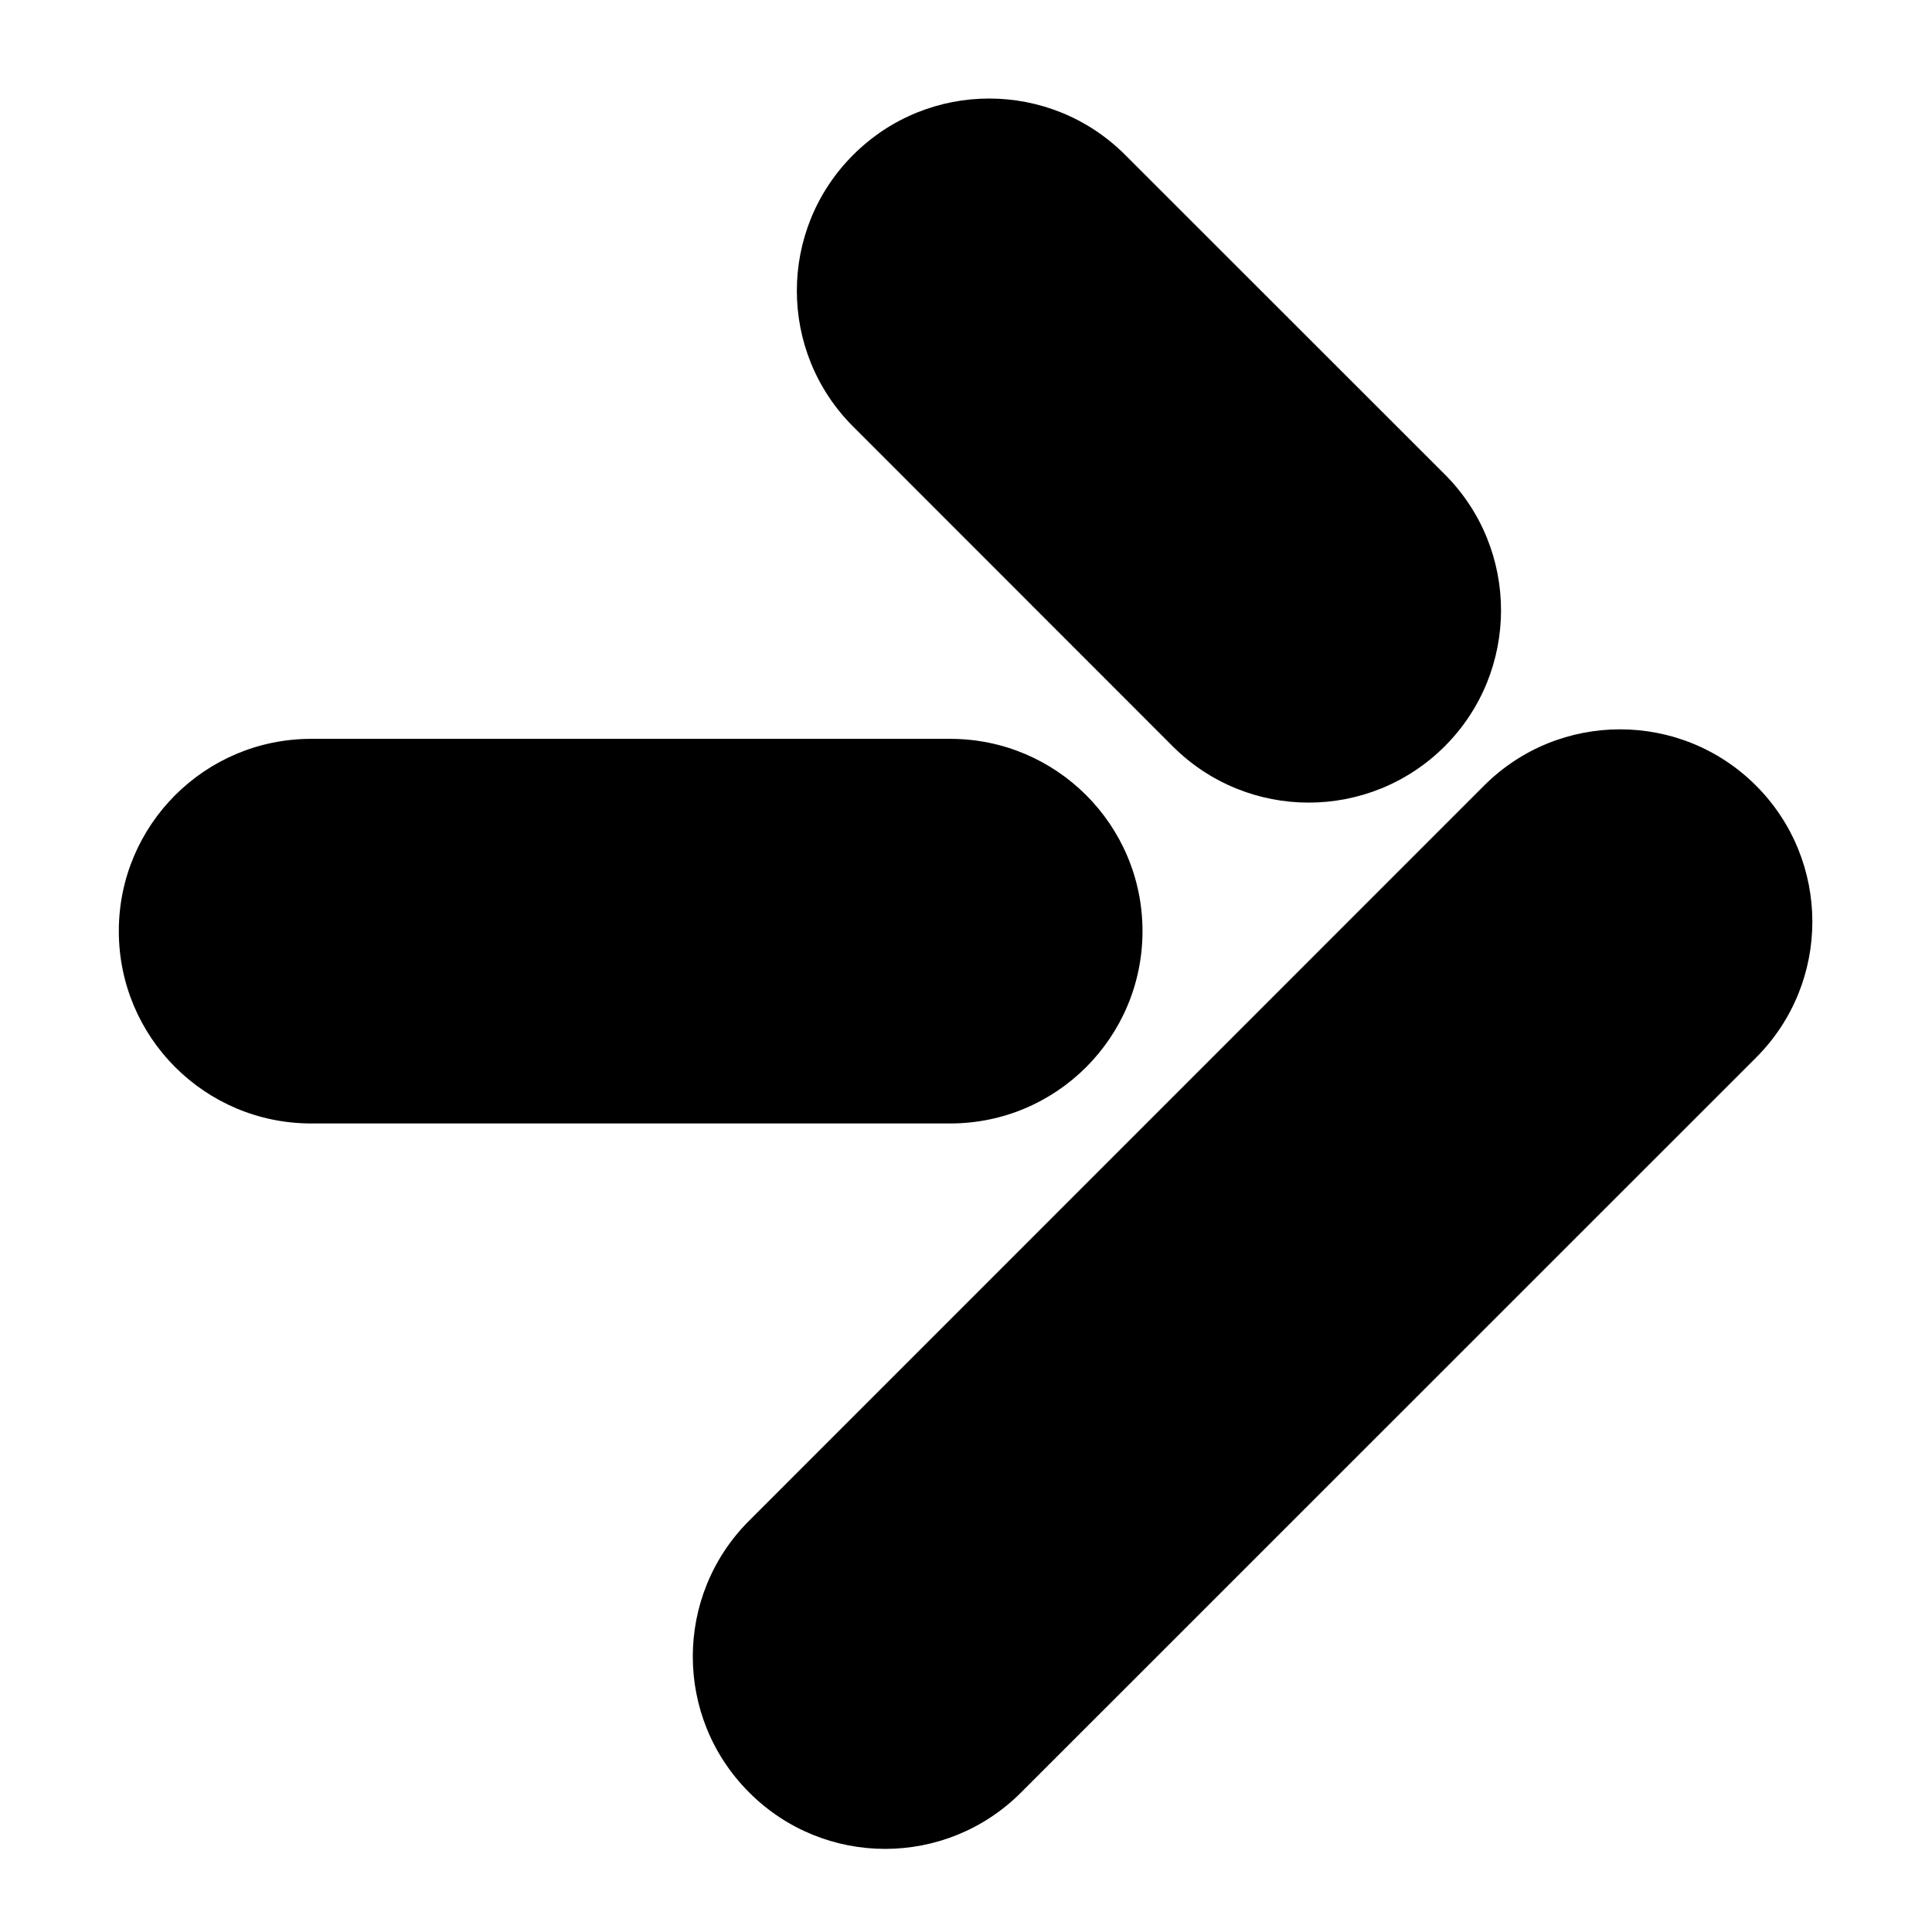
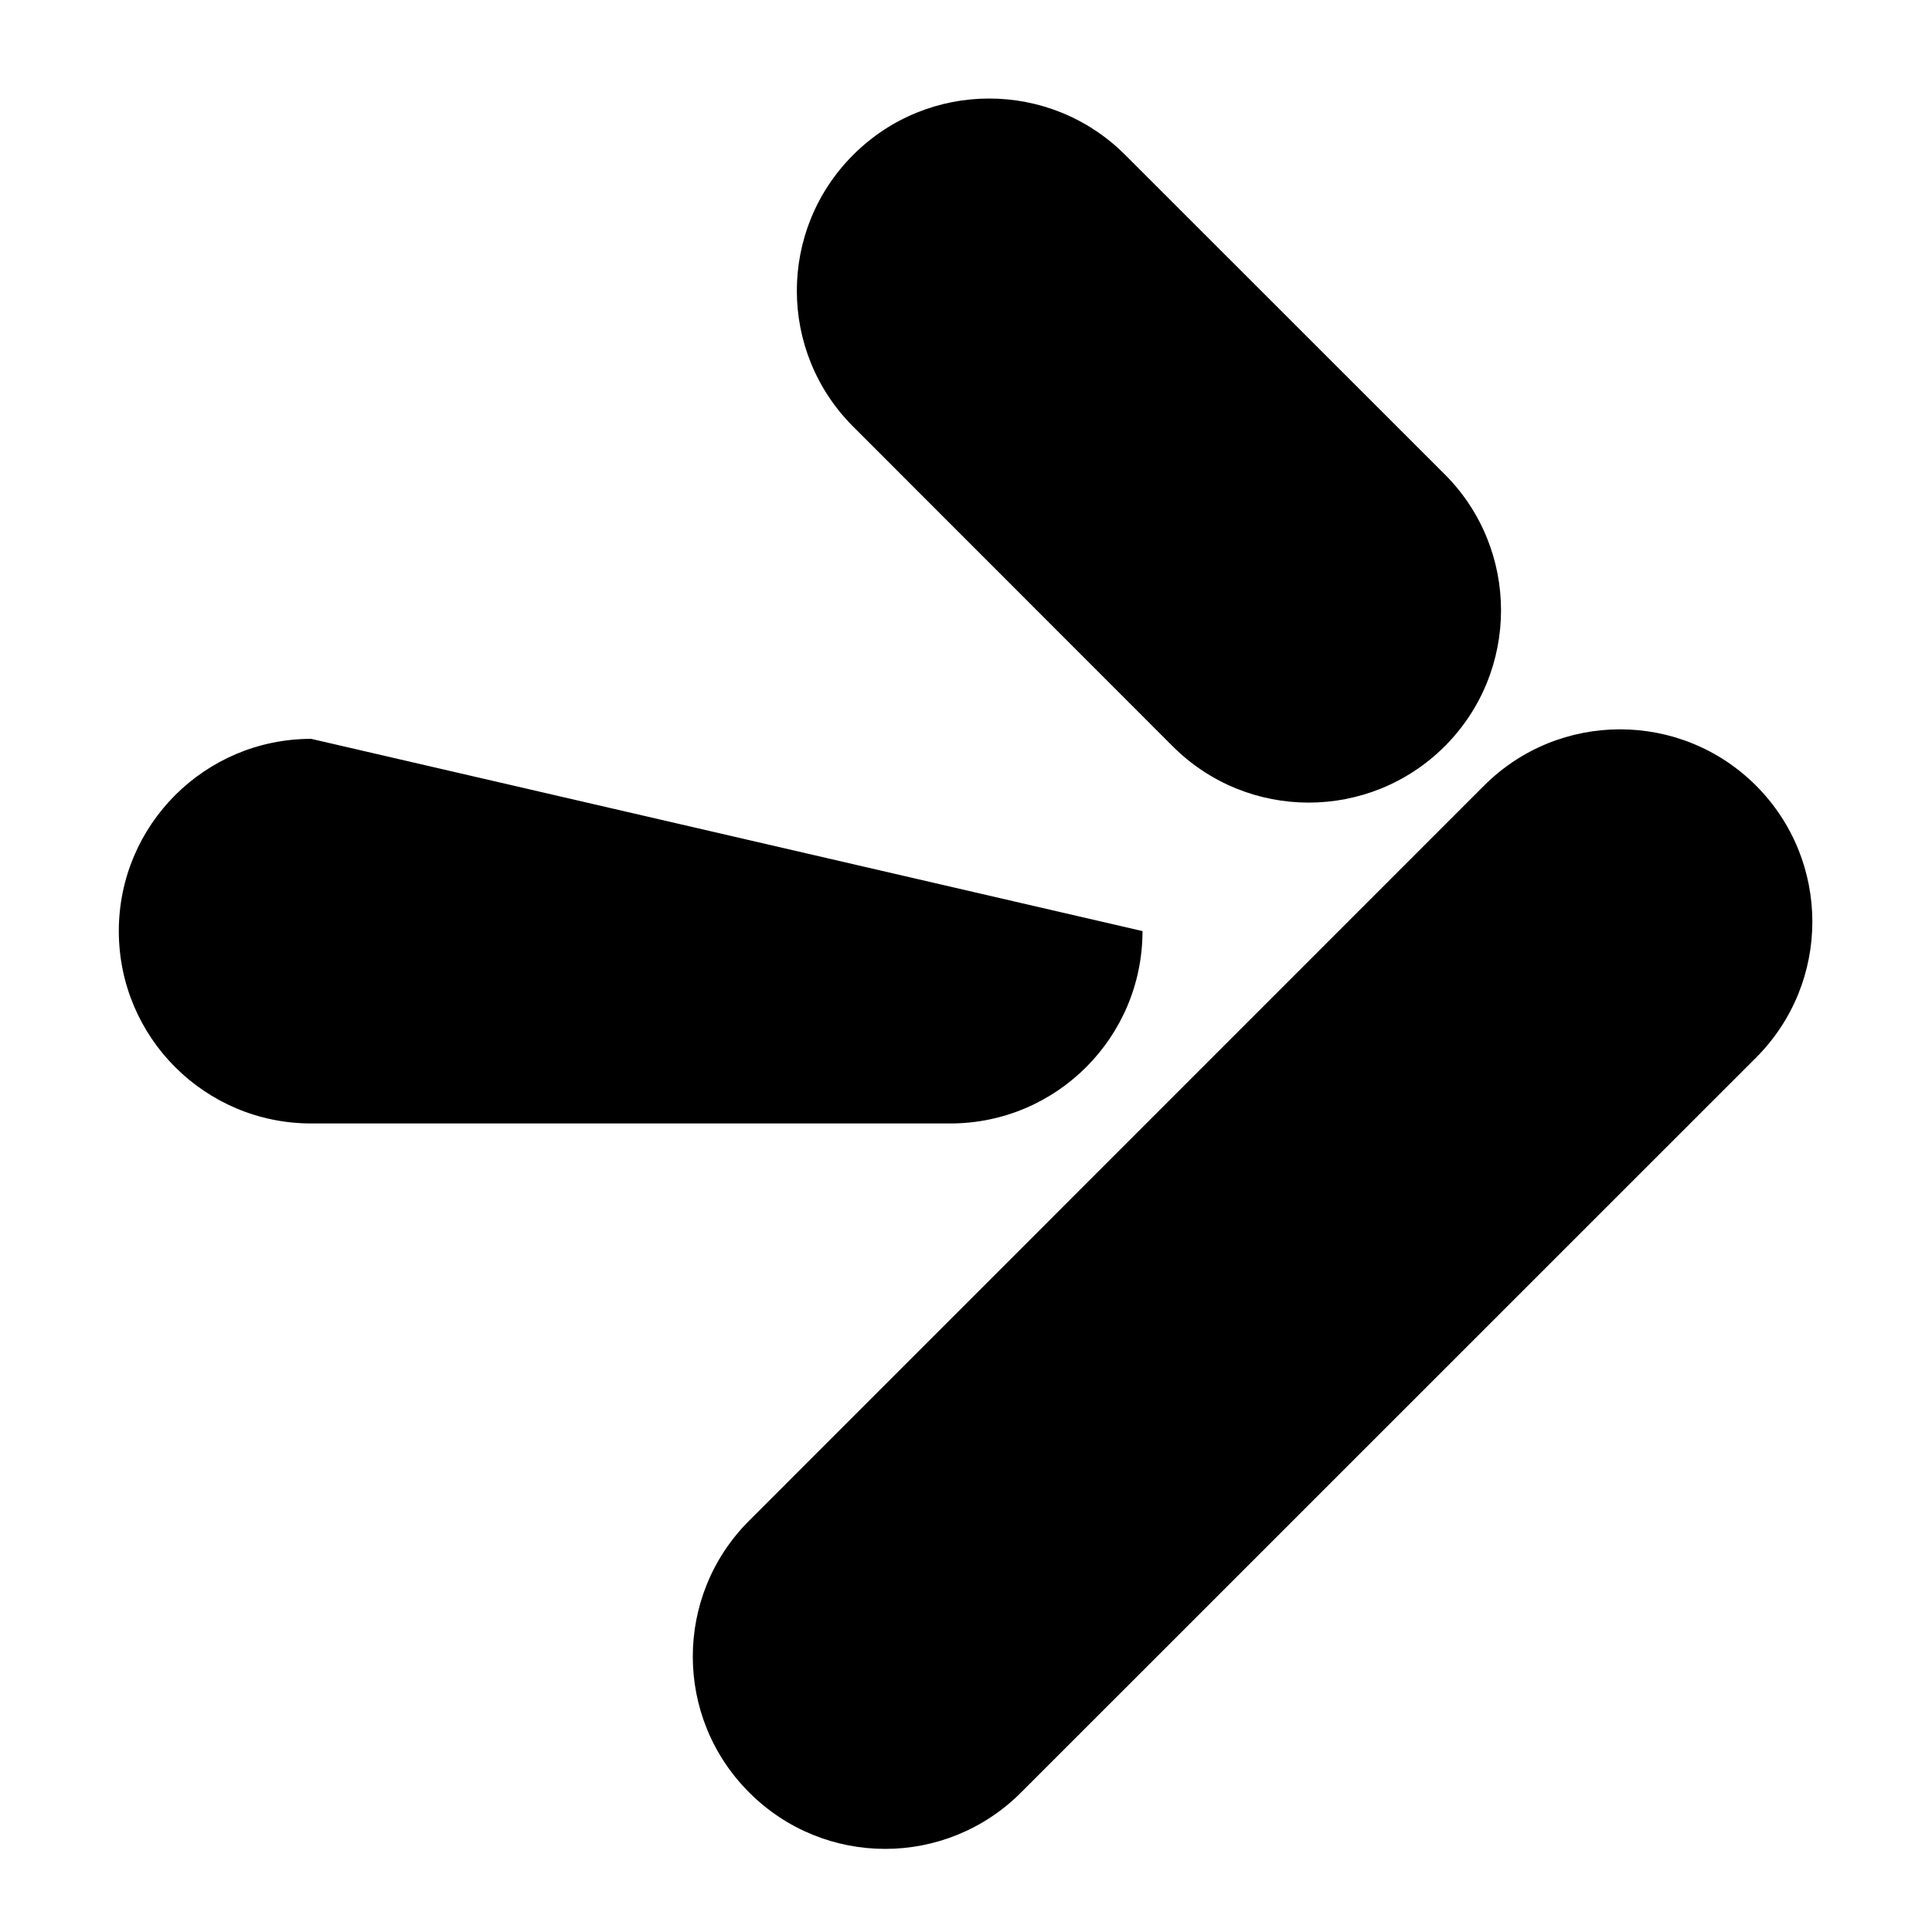
<svg xmlns="http://www.w3.org/2000/svg" width="14" height="14" viewBox="0 0 14 14" fill="none">
-   <path fill-rule="evenodd" clip-rule="evenodd" d="M6.183 1.122C6.727 0.578 7.609 0.578 8.153 1.122L10.469 3.437C11.013 3.981 11.013 4.864 10.469 5.408C9.924 5.952 9.042 5.952 8.498 5.408L6.183 3.092C5.638 2.548 5.638 1.666 6.183 1.122ZM12.725 5.693C13.269 6.238 13.269 7.12 12.725 7.664L7.399 12.989C6.855 13.534 5.973 13.534 5.429 12.989C4.884 12.445 4.884 11.563 5.429 11.019L10.754 5.693C11.298 5.149 12.181 5.149 12.725 5.693ZM6.886 8.141C7.655 8.141 8.279 7.517 8.279 6.747C8.279 5.978 7.655 5.354 6.886 5.354L2.255 5.354C1.485 5.354 0.861 5.978 0.861 6.747C0.861 7.517 1.485 8.141 2.255 8.141H6.886Z" fill="black" />
+   <path fill-rule="evenodd" clip-rule="evenodd" d="M6.183 1.122C6.727 0.578 7.609 0.578 8.153 1.122L10.469 3.437C11.013 3.981 11.013 4.864 10.469 5.408C9.924 5.952 9.042 5.952 8.498 5.408L6.183 3.092C5.638 2.548 5.638 1.666 6.183 1.122ZM12.725 5.693C13.269 6.238 13.269 7.12 12.725 7.664L7.399 12.989C6.855 13.534 5.973 13.534 5.429 12.989C4.884 12.445 4.884 11.563 5.429 11.019L10.754 5.693C11.298 5.149 12.181 5.149 12.725 5.693ZM6.886 8.141C7.655 8.141 8.279 7.517 8.279 6.747L2.255 5.354C1.485 5.354 0.861 5.978 0.861 6.747C0.861 7.517 1.485 8.141 2.255 8.141H6.886Z" fill="black" />
</svg>